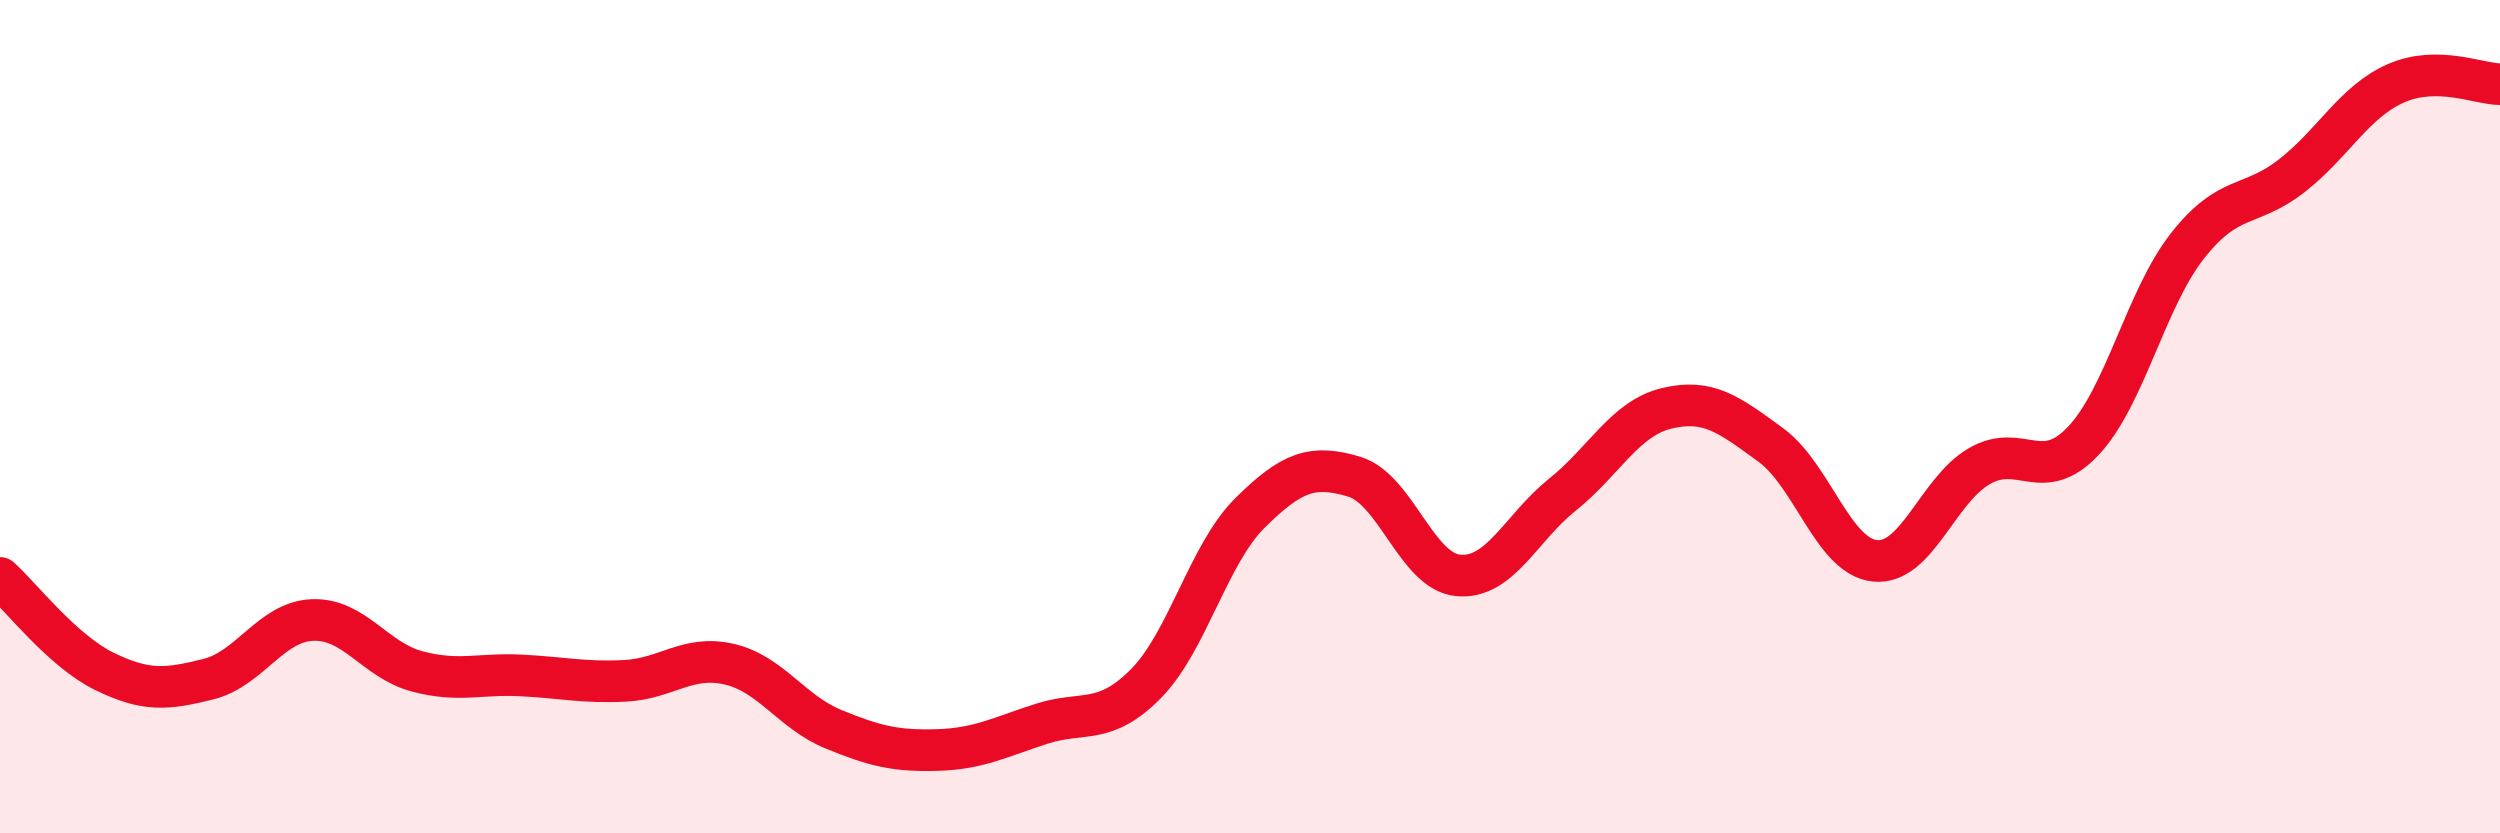
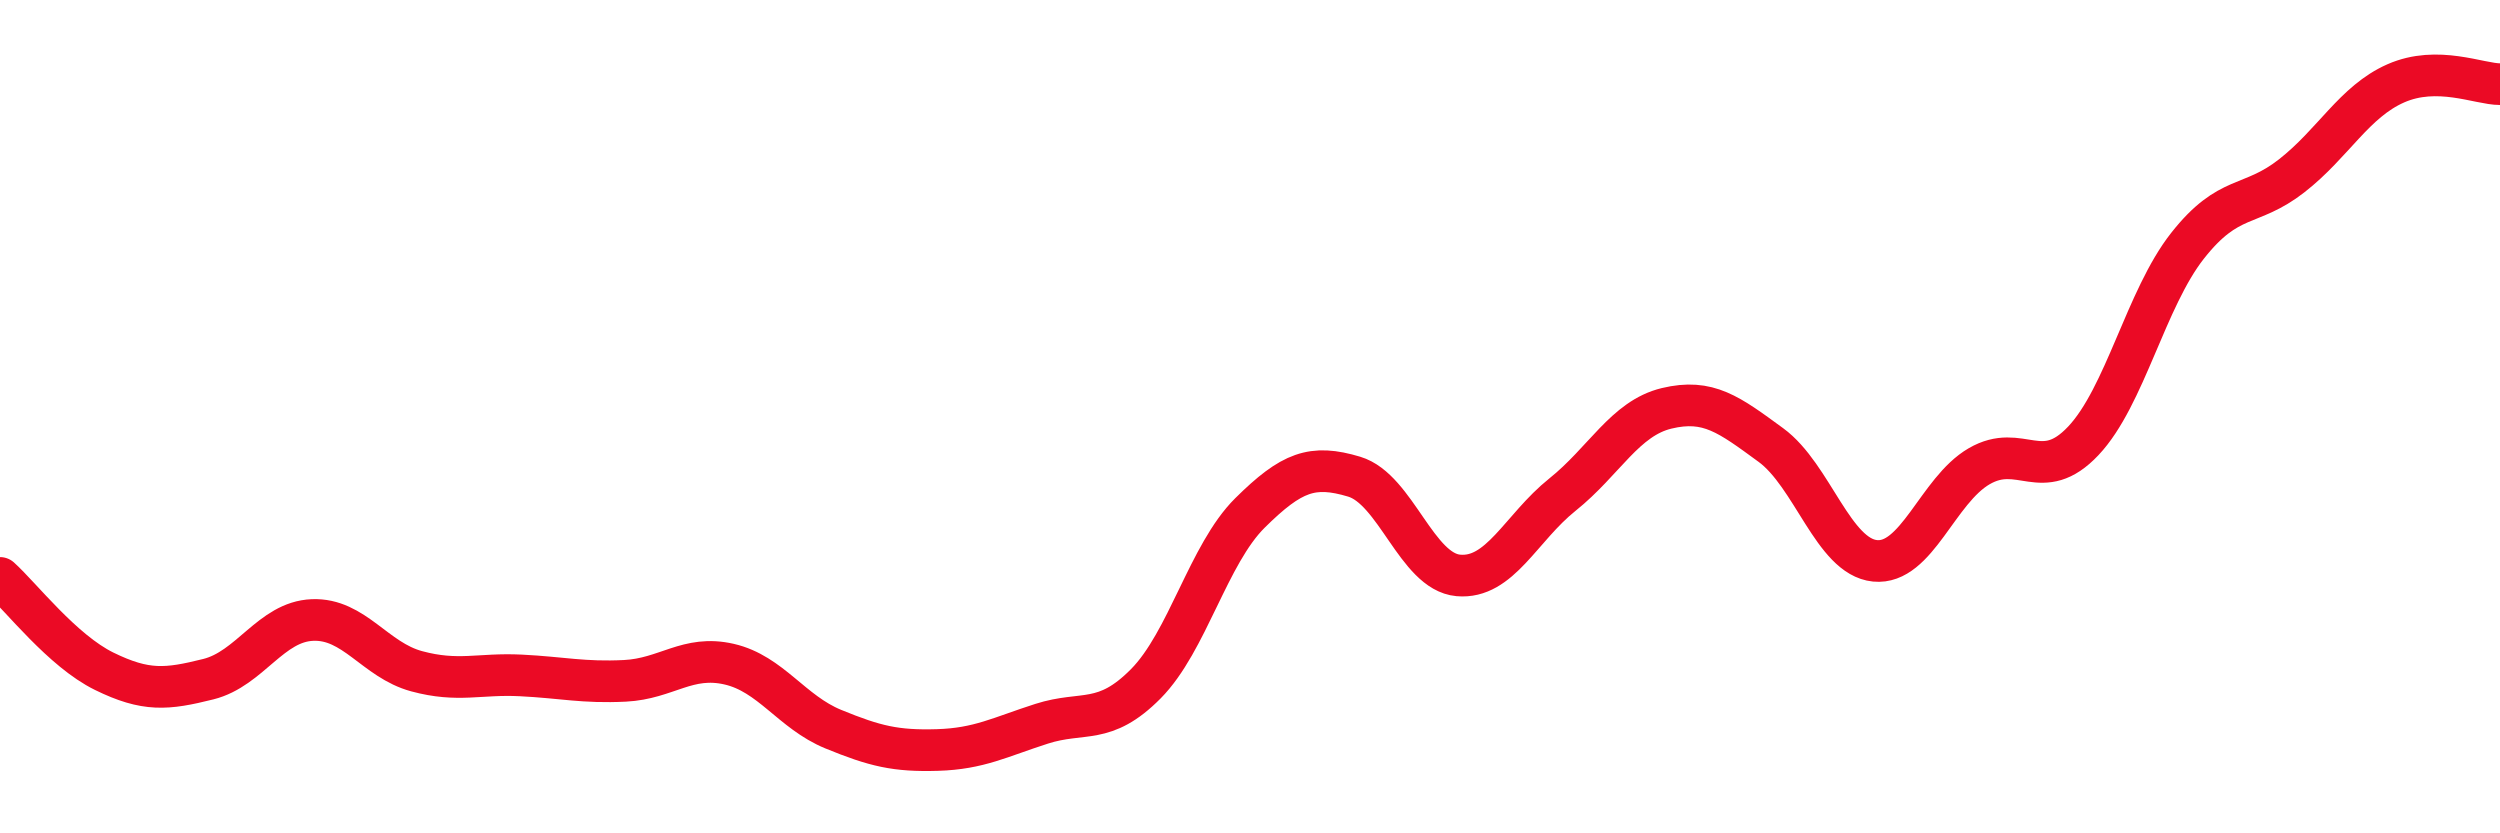
<svg xmlns="http://www.w3.org/2000/svg" width="60" height="20" viewBox="0 0 60 20">
-   <path d="M 0,13.87 C 0.5,14.32 1.5,15.62 2.5,16.11 C 3.5,16.6 4,16.55 5,16.3 C 6,16.05 6.5,14.92 7.5,14.88 C 8.5,14.84 9,15.84 10,16.11 C 11,16.38 11.5,16.16 12.5,16.21 C 13.5,16.26 14,16.39 15,16.34 C 16,16.29 16.5,15.71 17.5,15.94 C 18.5,16.17 19,17.09 20,17.5 C 21,17.91 21.5,18.03 22.5,18 C 23.5,17.97 24,17.69 25,17.37 C 26,17.05 26.5,17.42 27.5,16.41 C 28.5,15.4 29,13.3 30,12.31 C 31,11.32 31.5,11.14 32.5,11.44 C 33.5,11.74 34,13.72 35,13.81 C 36,13.9 36.5,12.67 37.5,11.87 C 38.5,11.07 39,10.04 40,9.8 C 41,9.56 41.5,9.95 42.5,10.68 C 43.5,11.41 44,13.36 45,13.46 C 46,13.56 46.5,11.77 47.5,11.19 C 48.5,10.61 49,11.64 50,10.58 C 51,9.52 51.5,7.17 52.5,5.9 C 53.5,4.63 54,5 55,4.22 C 56,3.44 56.5,2.44 57.5,2 C 58.5,1.56 59.5,2.02 60,2.02L60 20L0 20Z" fill="#EB0A25" opacity="0.1" stroke-linecap="round" stroke-linejoin="round" />
  <path d="M 0,13.87 C 0.5,14.32 1.5,15.62 2.5,16.11 C 3.5,16.6 4,16.55 5,16.3 C 6,16.05 6.5,14.92 7.5,14.88 C 8.5,14.84 9,15.84 10,16.11 C 11,16.38 11.5,16.16 12.5,16.21 C 13.5,16.26 14,16.39 15,16.34 C 16,16.29 16.5,15.71 17.5,15.94 C 18.5,16.17 19,17.09 20,17.5 C 21,17.91 21.5,18.03 22.5,18 C 23.5,17.97 24,17.69 25,17.37 C 26,17.05 26.5,17.42 27.5,16.41 C 28.5,15.4 29,13.3 30,12.31 C 31,11.32 31.5,11.14 32.5,11.44 C 33.5,11.74 34,13.72 35,13.81 C 36,13.9 36.5,12.67 37.5,11.87 C 38.5,11.07 39,10.04 40,9.8 C 41,9.56 41.5,9.95 42.5,10.68 C 43.5,11.41 44,13.36 45,13.46 C 46,13.56 46.5,11.77 47.5,11.19 C 48.5,10.61 49,11.64 50,10.58 C 51,9.52 51.5,7.17 52.5,5.9 C 53.5,4.63 54,5 55,4.22 C 56,3.44 56.5,2.44 57.5,2 C 58.5,1.56 59.5,2.02 60,2.02" stroke="#EB0A25" stroke-width="1" fill="none" stroke-linecap="round" stroke-linejoin="round" />
</svg>